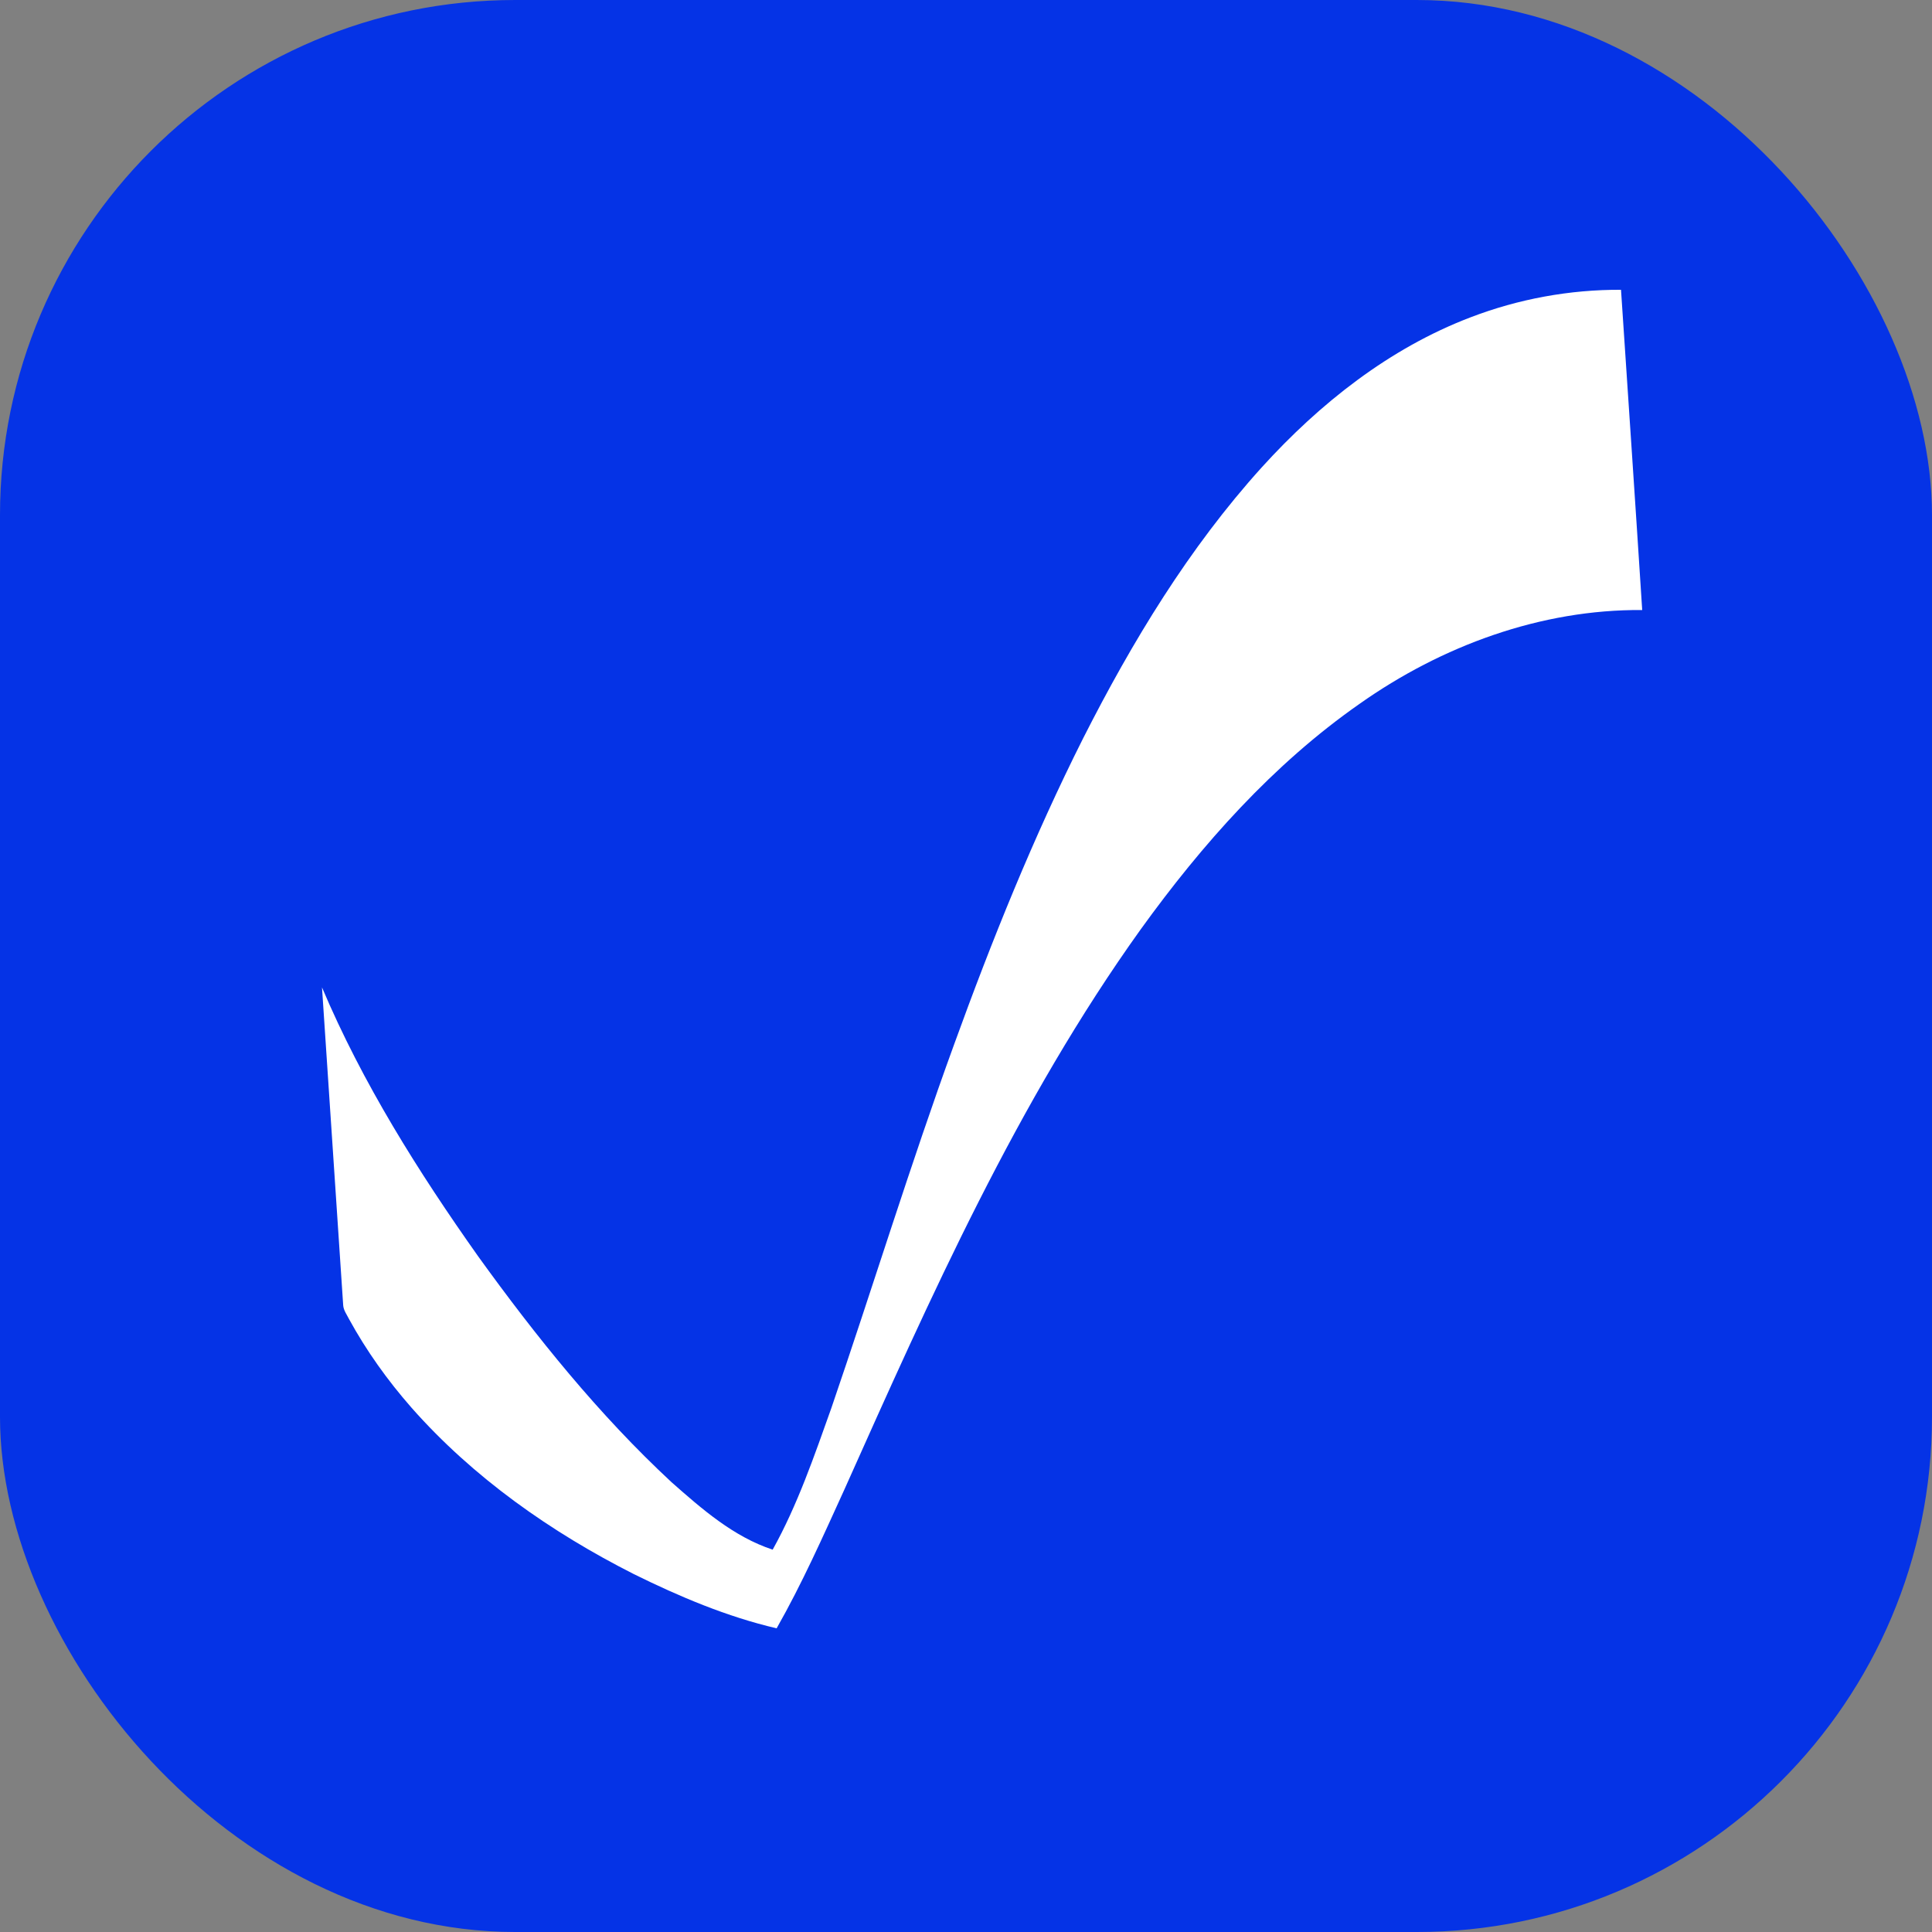
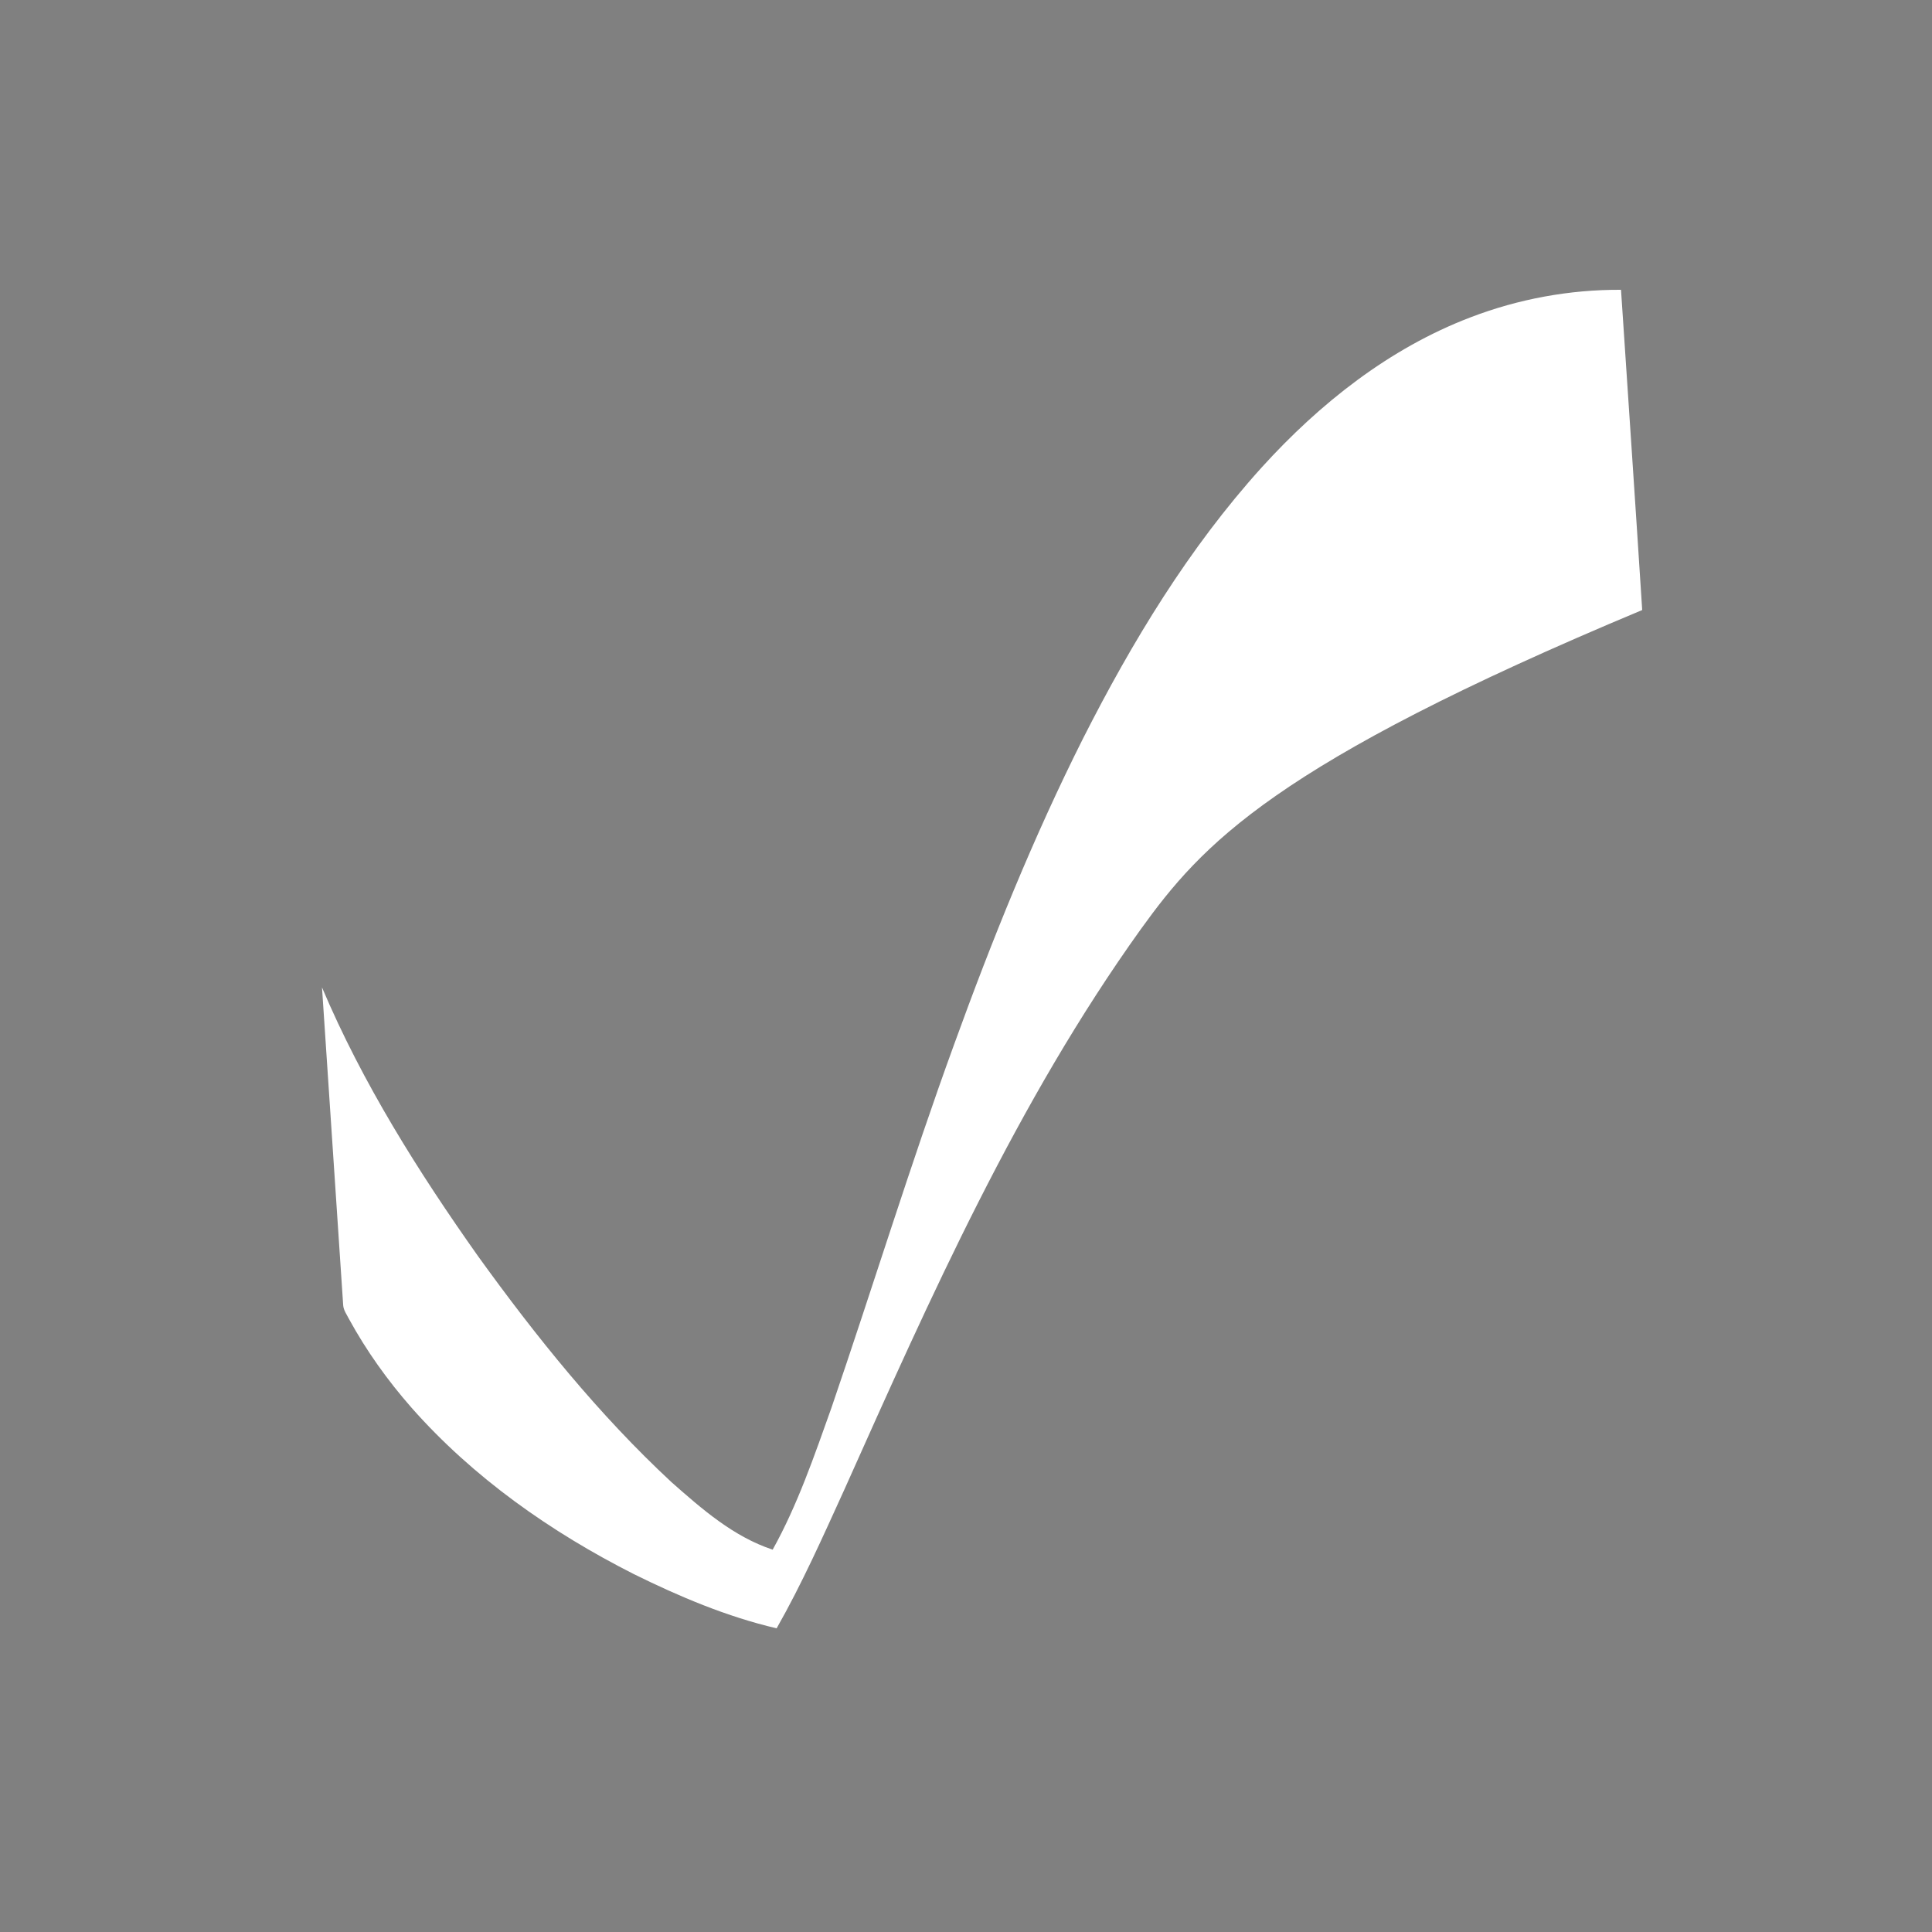
<svg xmlns="http://www.w3.org/2000/svg" width="60" height="60" viewBox="0 0 60 60" fill="none">
  <rect x="0" y="0" width="60" height="60" fill="#808080" stroke="none" />
-   <rect width="60" height="60" rx="16" fill="#0533E6" />
-   <path d="M45.666 9.856C47.154 9.285 48.748 8.991 50.342 9C50.562 12.315 50.788 15.629 51 18.945C47.851 18.921 44.774 20.056 42.22 21.86C39.536 23.736 37.334 26.218 35.427 28.86C31.589 34.217 28.901 40.272 26.222 46.261C25.559 47.715 24.91 49.179 24.119 50.569C22.574 50.208 21.104 49.586 19.686 48.886C17.108 47.581 14.694 45.887 12.775 43.712C12.035 42.868 11.378 41.949 10.839 40.964C10.77 40.825 10.669 40.694 10.658 40.535C10.438 37.246 10.221 33.954 10 30.665C11.259 33.636 12.987 36.385 14.847 39.013C16.649 41.512 18.593 43.93 20.855 46.031C21.797 46.863 22.782 47.726 23.996 48.126C24.77 46.735 25.286 45.221 25.819 43.727C27.108 39.966 28.273 36.163 29.634 32.427C30.805 29.197 32.092 26.002 33.637 22.93C35.158 19.93 36.921 17.018 39.185 14.514C40.983 12.532 43.147 10.816 45.666 9.856Z" fill="white" />
+   <path d="M45.666 9.856C47.154 9.285 48.748 8.991 50.342 9C50.562 12.315 50.788 15.629 51 18.945C39.536 23.736 37.334 26.218 35.427 28.86C31.589 34.217 28.901 40.272 26.222 46.261C25.559 47.715 24.91 49.179 24.119 50.569C22.574 50.208 21.104 49.586 19.686 48.886C17.108 47.581 14.694 45.887 12.775 43.712C12.035 42.868 11.378 41.949 10.839 40.964C10.77 40.825 10.669 40.694 10.658 40.535C10.438 37.246 10.221 33.954 10 30.665C11.259 33.636 12.987 36.385 14.847 39.013C16.649 41.512 18.593 43.93 20.855 46.031C21.797 46.863 22.782 47.726 23.996 48.126C24.77 46.735 25.286 45.221 25.819 43.727C27.108 39.966 28.273 36.163 29.634 32.427C30.805 29.197 32.092 26.002 33.637 22.93C35.158 19.93 36.921 17.018 39.185 14.514C40.983 12.532 43.147 10.816 45.666 9.856Z" fill="white" />
</svg>